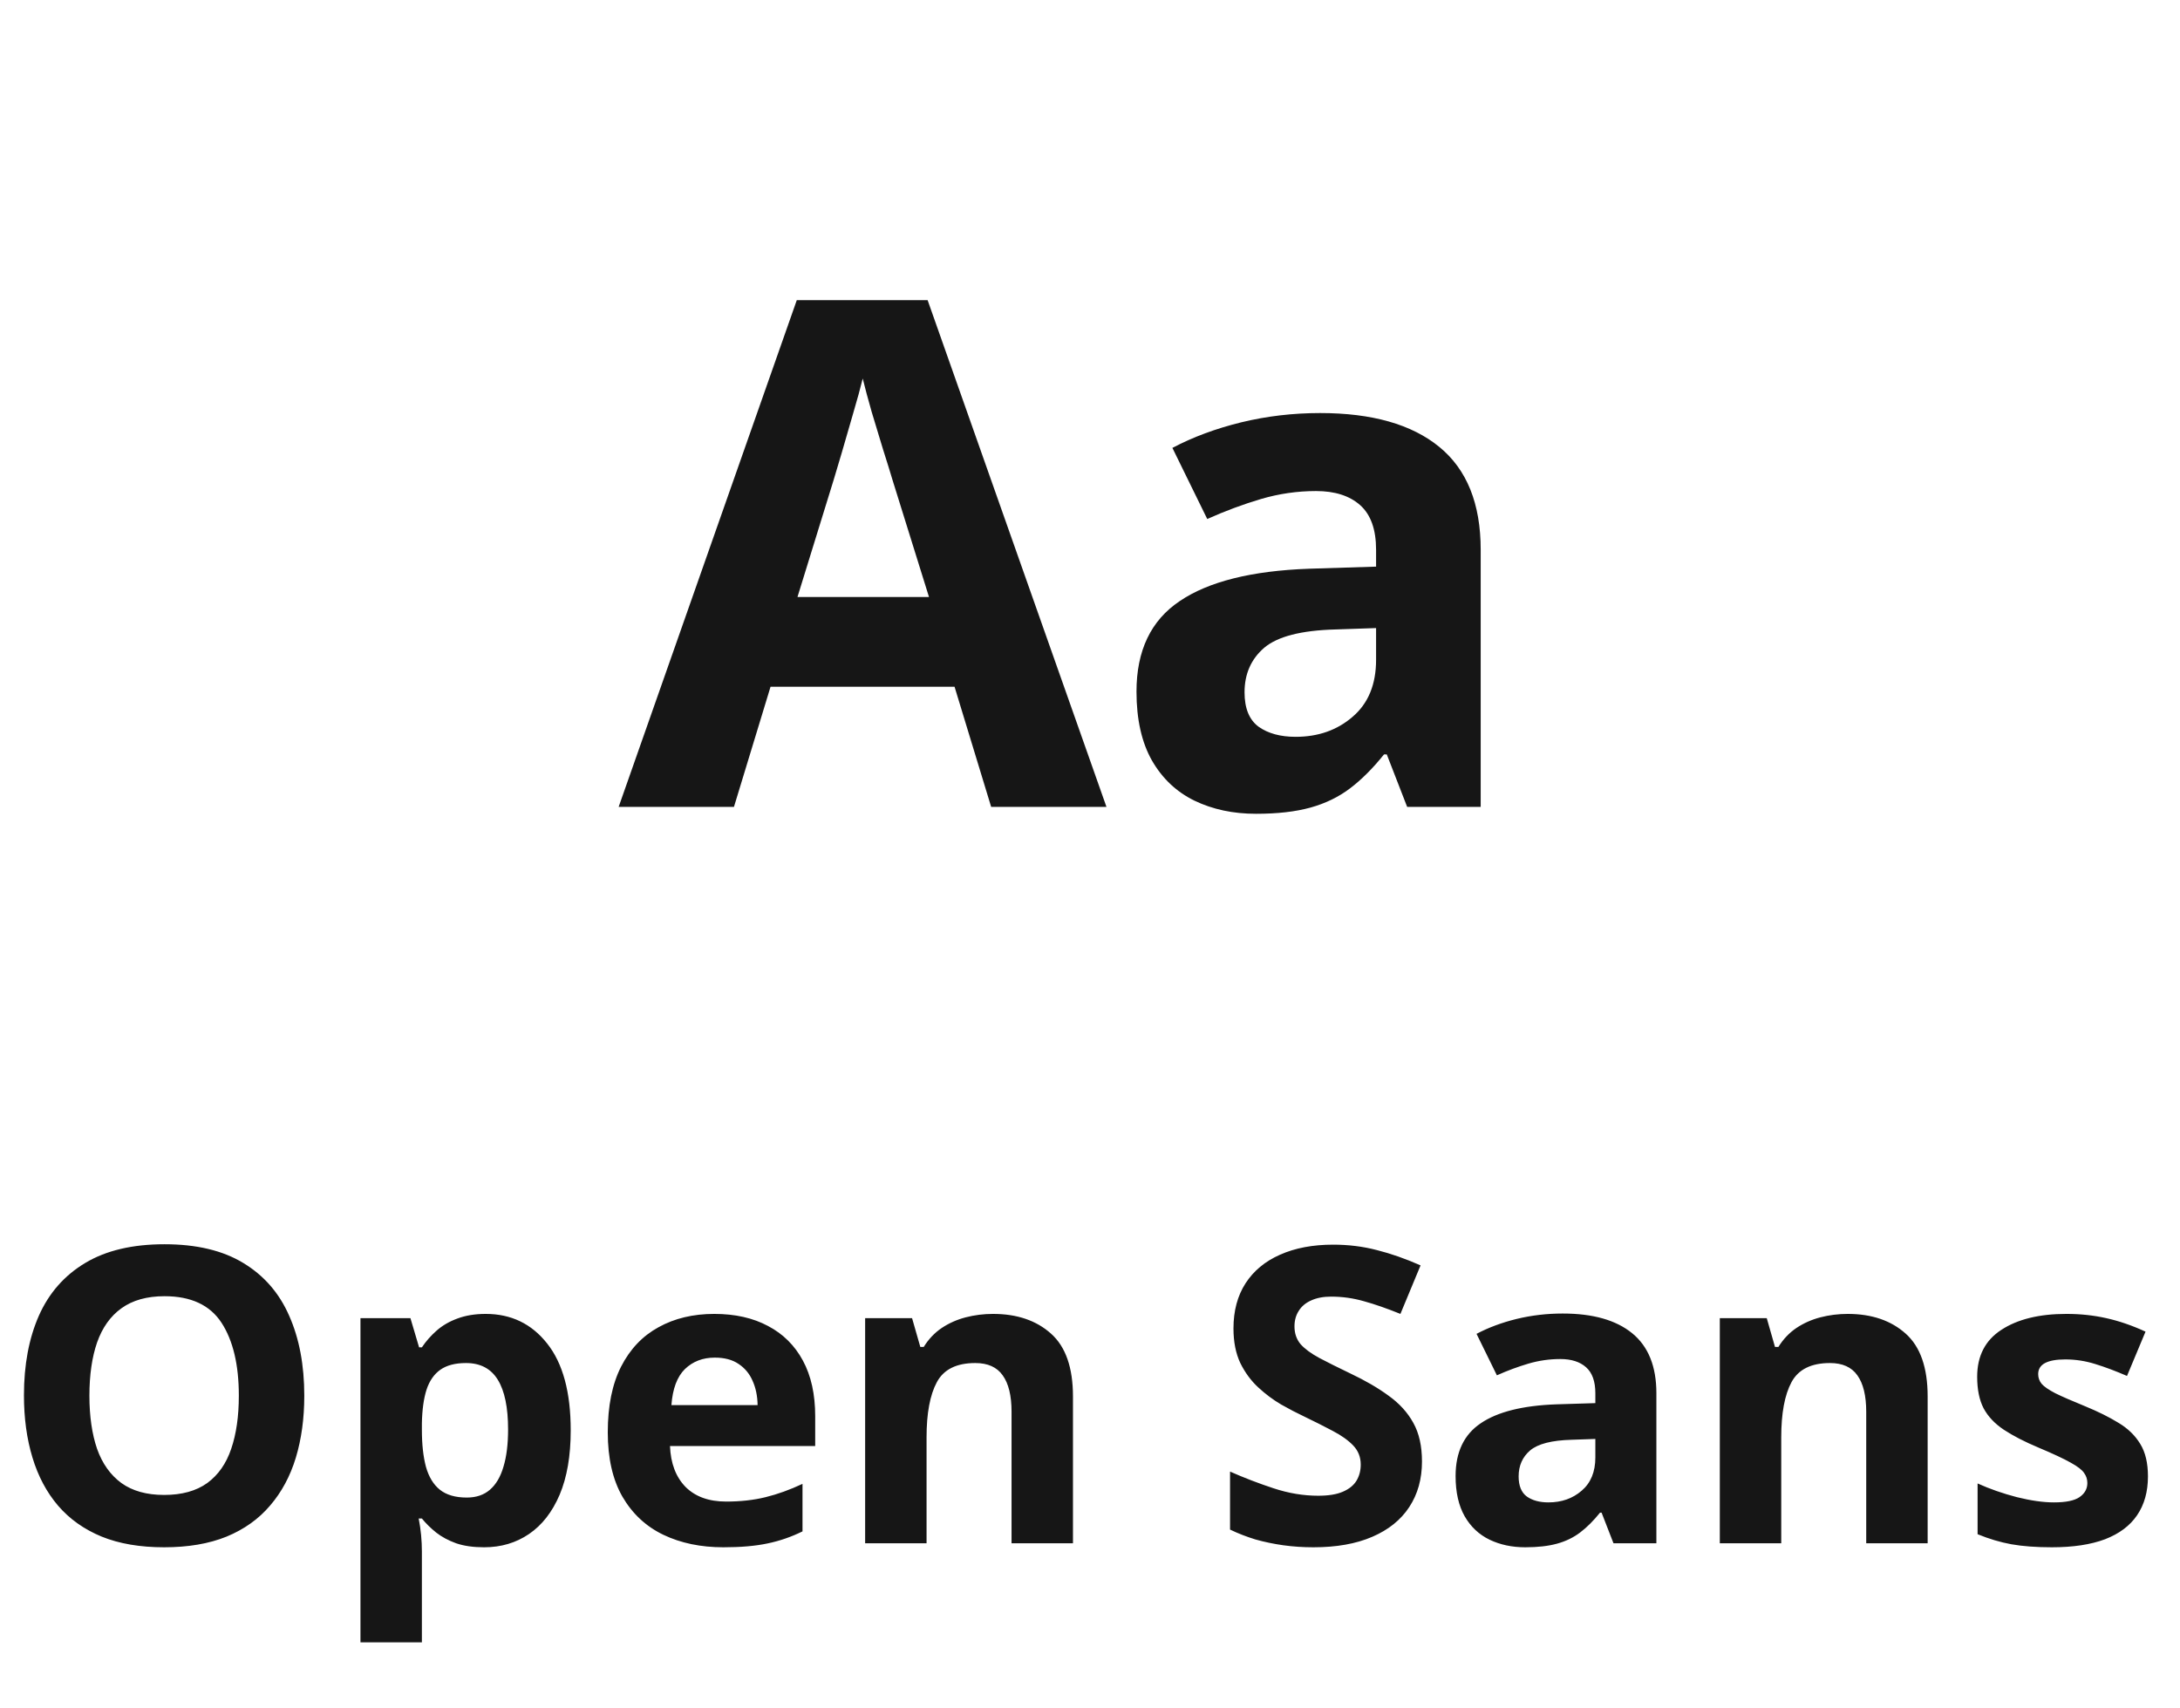
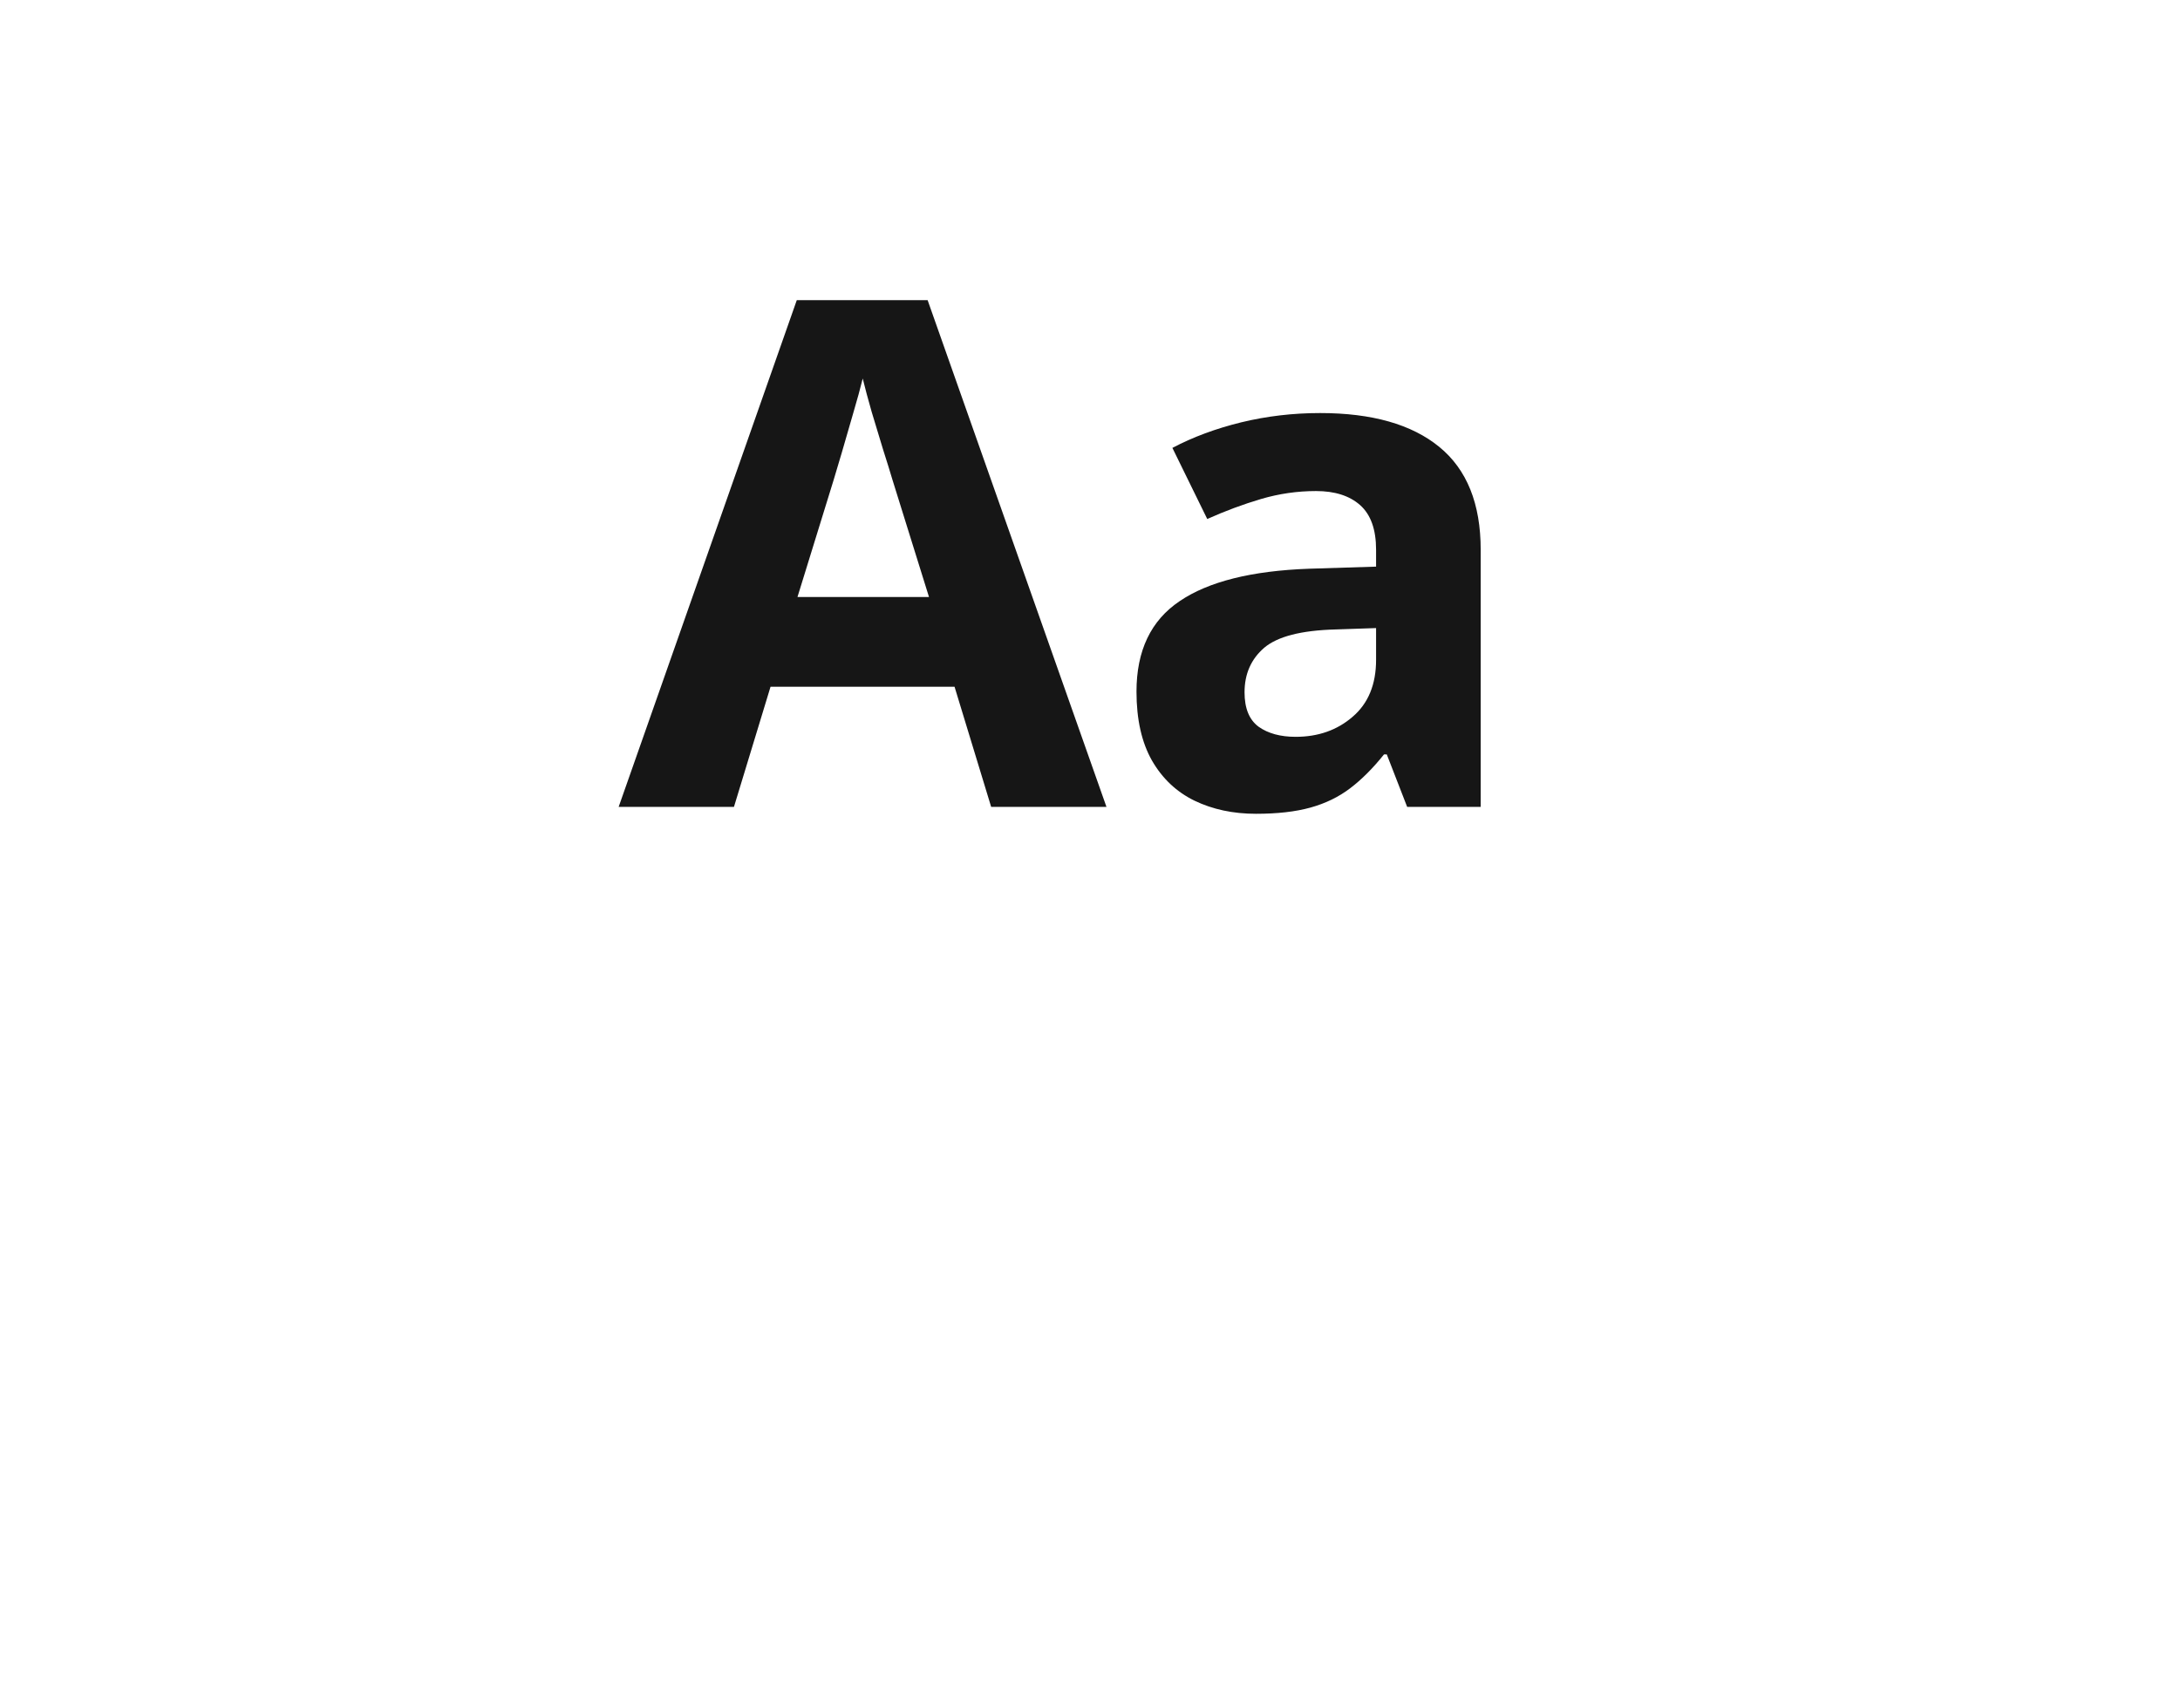
<svg xmlns="http://www.w3.org/2000/svg" width="74" height="58" viewBox="0 0 74 58" fill="none">
  <path d="M33.645 27.394L32.402 23.315H26.156L24.914 27.394H21L27.047 10.19H31.488L37.559 27.394H33.645ZM31.535 20.269L30.293 16.284C30.215 16.019 30.109 15.679 29.977 15.265C29.852 14.843 29.723 14.417 29.59 13.987C29.465 13.55 29.363 13.171 29.285 12.851C29.207 13.171 29.098 13.569 28.957 14.046C28.824 14.515 28.695 14.96 28.57 15.382C28.445 15.804 28.355 16.105 28.301 16.284L27.07 20.269H31.535ZM44.812 14.023C46.57 14.023 47.918 14.405 48.855 15.171C49.793 15.937 50.262 17.101 50.262 18.663V27.394H47.766L47.074 25.612H46.98C46.605 26.081 46.223 26.464 45.832 26.761C45.441 27.058 44.992 27.276 44.484 27.417C43.977 27.558 43.359 27.628 42.633 27.628C41.859 27.628 41.164 27.48 40.547 27.183C39.938 26.886 39.457 26.433 39.105 25.823C38.754 25.206 38.578 24.425 38.578 23.48C38.578 22.089 39.066 21.065 40.043 20.409C41.02 19.745 42.484 19.378 44.438 19.308L46.711 19.237V18.663C46.711 17.976 46.531 17.472 46.172 17.151C45.812 16.831 45.312 16.671 44.672 16.671C44.039 16.671 43.418 16.761 42.809 16.94C42.199 17.12 41.59 17.347 40.98 17.62L39.797 15.206C40.492 14.839 41.27 14.55 42.129 14.339C42.996 14.128 43.891 14.023 44.812 14.023ZM46.711 21.323L45.328 21.37C44.172 21.401 43.367 21.608 42.914 21.991C42.469 22.374 42.246 22.878 42.246 23.503C42.246 24.05 42.406 24.44 42.727 24.675C43.047 24.901 43.465 25.015 43.98 25.015C44.746 25.015 45.391 24.788 45.914 24.335C46.445 23.882 46.711 23.237 46.711 22.401V21.323Z" fill="#161616" />
-   <path d="M10.329 47.383C10.329 48.153 10.233 48.855 10.042 49.488C9.851 50.117 9.559 50.66 9.167 51.115C8.78 51.571 8.287 51.922 7.69 52.168C7.093 52.41 6.387 52.53 5.571 52.53C4.756 52.53 4.049 52.41 3.452 52.168C2.855 51.922 2.361 51.571 1.969 51.115C1.581 50.66 1.292 50.115 1.101 49.481C0.909 48.848 0.813 48.144 0.813 47.369C0.813 46.335 0.982 45.435 1.319 44.669C1.661 43.899 2.185 43.302 2.892 42.878C3.598 42.454 4.496 42.242 5.585 42.242C6.67 42.242 7.561 42.454 8.258 42.878C8.96 43.302 9.479 43.899 9.816 44.669C10.158 45.439 10.329 46.344 10.329 47.383ZM3.035 47.383C3.035 48.08 3.122 48.682 3.295 49.188C3.473 49.689 3.748 50.076 4.122 50.35C4.496 50.618 4.979 50.753 5.571 50.753C6.173 50.753 6.66 50.618 7.034 50.35C7.408 50.076 7.679 49.689 7.848 49.188C8.021 48.682 8.107 48.08 8.107 47.383C8.107 46.335 7.911 45.51 7.52 44.908C7.128 44.307 6.483 44.006 5.585 44.006C4.988 44.006 4.5 44.143 4.122 44.416C3.748 44.685 3.473 45.072 3.295 45.578C3.122 46.079 3.035 46.681 3.035 47.383ZM16.488 44.607C17.35 44.607 18.045 44.942 18.573 45.612C19.106 46.282 19.373 47.264 19.373 48.559C19.373 49.425 19.248 50.154 18.997 50.746C18.746 51.334 18.4 51.778 17.958 52.079C17.516 52.38 17.008 52.53 16.434 52.53C16.064 52.53 15.748 52.485 15.483 52.394C15.219 52.298 14.993 52.177 14.807 52.031C14.62 51.881 14.458 51.721 14.321 51.553H14.212C14.248 51.735 14.276 51.922 14.294 52.113C14.312 52.305 14.321 52.492 14.321 52.674V55.757H12.236V44.751H13.932L14.226 45.742H14.321C14.458 45.537 14.624 45.348 14.82 45.175C15.016 45.002 15.251 44.865 15.524 44.765C15.802 44.66 16.124 44.607 16.488 44.607ZM15.818 46.275C15.454 46.275 15.164 46.351 14.95 46.501C14.736 46.651 14.579 46.877 14.479 47.178C14.383 47.478 14.33 47.859 14.321 48.319V48.545C14.321 49.037 14.367 49.454 14.458 49.796C14.554 50.138 14.711 50.398 14.93 50.575C15.153 50.753 15.458 50.842 15.846 50.842C16.165 50.842 16.427 50.753 16.632 50.575C16.837 50.398 16.99 50.138 17.09 49.796C17.195 49.45 17.247 49.028 17.247 48.531C17.247 47.784 17.131 47.221 16.898 46.843C16.666 46.465 16.306 46.275 15.818 46.275ZM24.247 44.607C24.953 44.607 25.562 44.744 26.072 45.018C26.583 45.286 26.977 45.678 27.255 46.193C27.533 46.708 27.672 47.337 27.672 48.08V49.092H22.743C22.766 49.68 22.941 50.142 23.27 50.48C23.602 50.812 24.062 50.978 24.65 50.978C25.138 50.978 25.585 50.928 25.99 50.828C26.396 50.728 26.813 50.578 27.241 50.377V51.99C26.863 52.177 26.466 52.314 26.052 52.4C25.642 52.487 25.143 52.53 24.555 52.53C23.789 52.53 23.11 52.389 22.518 52.106C21.93 51.824 21.467 51.393 21.13 50.815C20.797 50.236 20.631 49.507 20.631 48.627C20.631 47.734 20.781 46.991 21.082 46.398C21.387 45.801 21.811 45.355 22.354 45.059C22.896 44.758 23.527 44.607 24.247 44.607ZM24.261 46.091C23.855 46.091 23.518 46.221 23.249 46.48C22.985 46.74 22.832 47.148 22.791 47.704H25.717C25.712 47.394 25.655 47.118 25.546 46.877C25.441 46.635 25.282 46.444 25.067 46.303C24.858 46.161 24.589 46.091 24.261 46.091ZM33.708 44.607C34.524 44.607 35.18 44.831 35.677 45.277C36.173 45.719 36.422 46.43 36.422 47.41V52.394H34.337V47.93C34.337 47.383 34.237 46.97 34.036 46.692C33.84 46.414 33.53 46.275 33.106 46.275C32.468 46.275 32.033 46.492 31.801 46.925C31.568 47.358 31.452 47.982 31.452 48.798V52.394H29.367V44.751H30.96L31.24 45.728H31.356C31.52 45.464 31.723 45.25 31.965 45.086C32.211 44.922 32.482 44.801 32.778 44.724C33.079 44.646 33.389 44.607 33.708 44.607ZM48.269 49.618C48.269 50.211 48.125 50.726 47.838 51.163C47.551 51.601 47.132 51.938 46.58 52.175C46.033 52.412 45.368 52.53 44.584 52.53C44.238 52.53 43.898 52.508 43.565 52.462C43.237 52.416 42.921 52.35 42.615 52.264C42.315 52.172 42.027 52.061 41.754 51.929V49.96C42.228 50.17 42.72 50.359 43.23 50.527C43.741 50.696 44.247 50.78 44.748 50.78C45.094 50.78 45.372 50.735 45.582 50.644C45.796 50.552 45.951 50.427 46.047 50.268C46.143 50.108 46.19 49.926 46.19 49.721C46.19 49.47 46.106 49.256 45.938 49.078C45.769 48.9 45.536 48.734 45.24 48.579C44.949 48.424 44.618 48.258 44.249 48.08C44.017 47.971 43.764 47.839 43.49 47.684C43.217 47.524 42.957 47.33 42.711 47.102C42.465 46.875 42.262 46.599 42.102 46.275C41.948 45.947 41.87 45.555 41.87 45.1C41.87 44.503 42.007 43.992 42.28 43.568C42.554 43.145 42.943 42.821 43.449 42.598C43.96 42.37 44.561 42.256 45.254 42.256C45.773 42.256 46.268 42.317 46.737 42.44C47.211 42.559 47.706 42.732 48.221 42.96L47.537 44.607C47.077 44.421 46.664 44.277 46.3 44.177C45.935 44.072 45.564 44.02 45.185 44.02C44.921 44.02 44.696 44.063 44.509 44.149C44.322 44.231 44.181 44.35 44.085 44.505C43.989 44.655 43.941 44.831 43.941 45.031C43.941 45.268 44.01 45.469 44.147 45.633C44.288 45.792 44.497 45.947 44.775 46.098C45.058 46.248 45.409 46.423 45.828 46.624C46.339 46.866 46.774 47.118 47.134 47.383C47.498 47.643 47.779 47.95 47.975 48.306C48.171 48.657 48.269 49.094 48.269 49.618ZM53.047 44.594C54.072 44.594 54.858 44.817 55.405 45.264C55.952 45.71 56.226 46.389 56.226 47.301V52.394H54.77L54.366 51.355H54.312C54.093 51.628 53.87 51.851 53.642 52.024C53.414 52.198 53.152 52.325 52.855 52.407C52.559 52.489 52.199 52.53 51.775 52.53C51.324 52.53 50.919 52.444 50.559 52.27C50.203 52.097 49.923 51.833 49.718 51.477C49.513 51.117 49.41 50.662 49.41 50.11C49.41 49.299 49.695 48.702 50.265 48.319C50.834 47.932 51.689 47.718 52.828 47.677L54.154 47.636V47.301C54.154 46.9 54.05 46.606 53.84 46.419C53.63 46.232 53.339 46.139 52.965 46.139C52.596 46.139 52.233 46.191 51.878 46.296C51.523 46.401 51.167 46.533 50.812 46.692L50.121 45.284C50.527 45.07 50.98 44.901 51.481 44.778C51.987 44.655 52.509 44.594 53.047 44.594ZM54.154 48.852L53.348 48.88C52.673 48.898 52.204 49.019 51.94 49.242C51.68 49.465 51.55 49.759 51.55 50.124C51.55 50.443 51.643 50.671 51.83 50.808C52.017 50.94 52.261 51.006 52.562 51.006C53.008 51.006 53.384 50.874 53.69 50.609C53.999 50.345 54.154 49.969 54.154 49.481V48.852ZM62.72 44.607C63.535 44.607 64.192 44.831 64.689 45.277C65.185 45.719 65.434 46.43 65.434 47.41V52.394H63.349V47.93C63.349 47.383 63.248 46.97 63.048 46.692C62.852 46.414 62.542 46.275 62.118 46.275C61.48 46.275 61.045 46.492 60.812 46.925C60.58 47.358 60.464 47.982 60.464 48.798V52.394H58.379V44.751H59.972L60.252 45.728H60.368C60.532 45.464 60.735 45.25 60.977 45.086C61.223 44.922 61.494 44.801 61.79 44.724C62.091 44.646 62.401 44.607 62.72 44.607ZM72.912 50.124C72.912 50.644 72.789 51.083 72.543 51.443C72.301 51.799 71.939 52.07 71.456 52.257C70.973 52.439 70.371 52.53 69.651 52.53C69.118 52.53 68.66 52.496 68.277 52.428C67.899 52.359 67.516 52.245 67.129 52.086V50.363C67.544 50.55 67.988 50.705 68.462 50.828C68.94 50.947 69.36 51.006 69.72 51.006C70.125 51.006 70.415 50.947 70.588 50.828C70.766 50.705 70.855 50.546 70.855 50.35C70.855 50.222 70.818 50.108 70.745 50.008C70.677 49.903 70.526 49.787 70.294 49.659C70.061 49.527 69.697 49.356 69.2 49.147C68.722 48.946 68.328 48.743 68.018 48.538C67.712 48.333 67.484 48.092 67.334 47.813C67.188 47.531 67.115 47.173 67.115 46.74C67.115 46.034 67.389 45.503 67.936 45.148C68.487 44.787 69.223 44.607 70.144 44.607C70.618 44.607 71.069 44.655 71.497 44.751C71.93 44.847 72.374 44.999 72.83 45.209L72.201 46.713C71.823 46.549 71.465 46.414 71.128 46.31C70.795 46.205 70.456 46.152 70.109 46.152C69.804 46.152 69.574 46.193 69.419 46.275C69.264 46.357 69.186 46.483 69.186 46.651C69.186 46.774 69.225 46.884 69.303 46.98C69.385 47.075 69.54 47.182 69.768 47.301C70 47.415 70.34 47.563 70.786 47.745C71.219 47.923 71.595 48.11 71.914 48.306C72.233 48.497 72.479 48.736 72.652 49.023C72.826 49.306 72.912 49.673 72.912 50.124Z" fill="#161616" />
</svg>